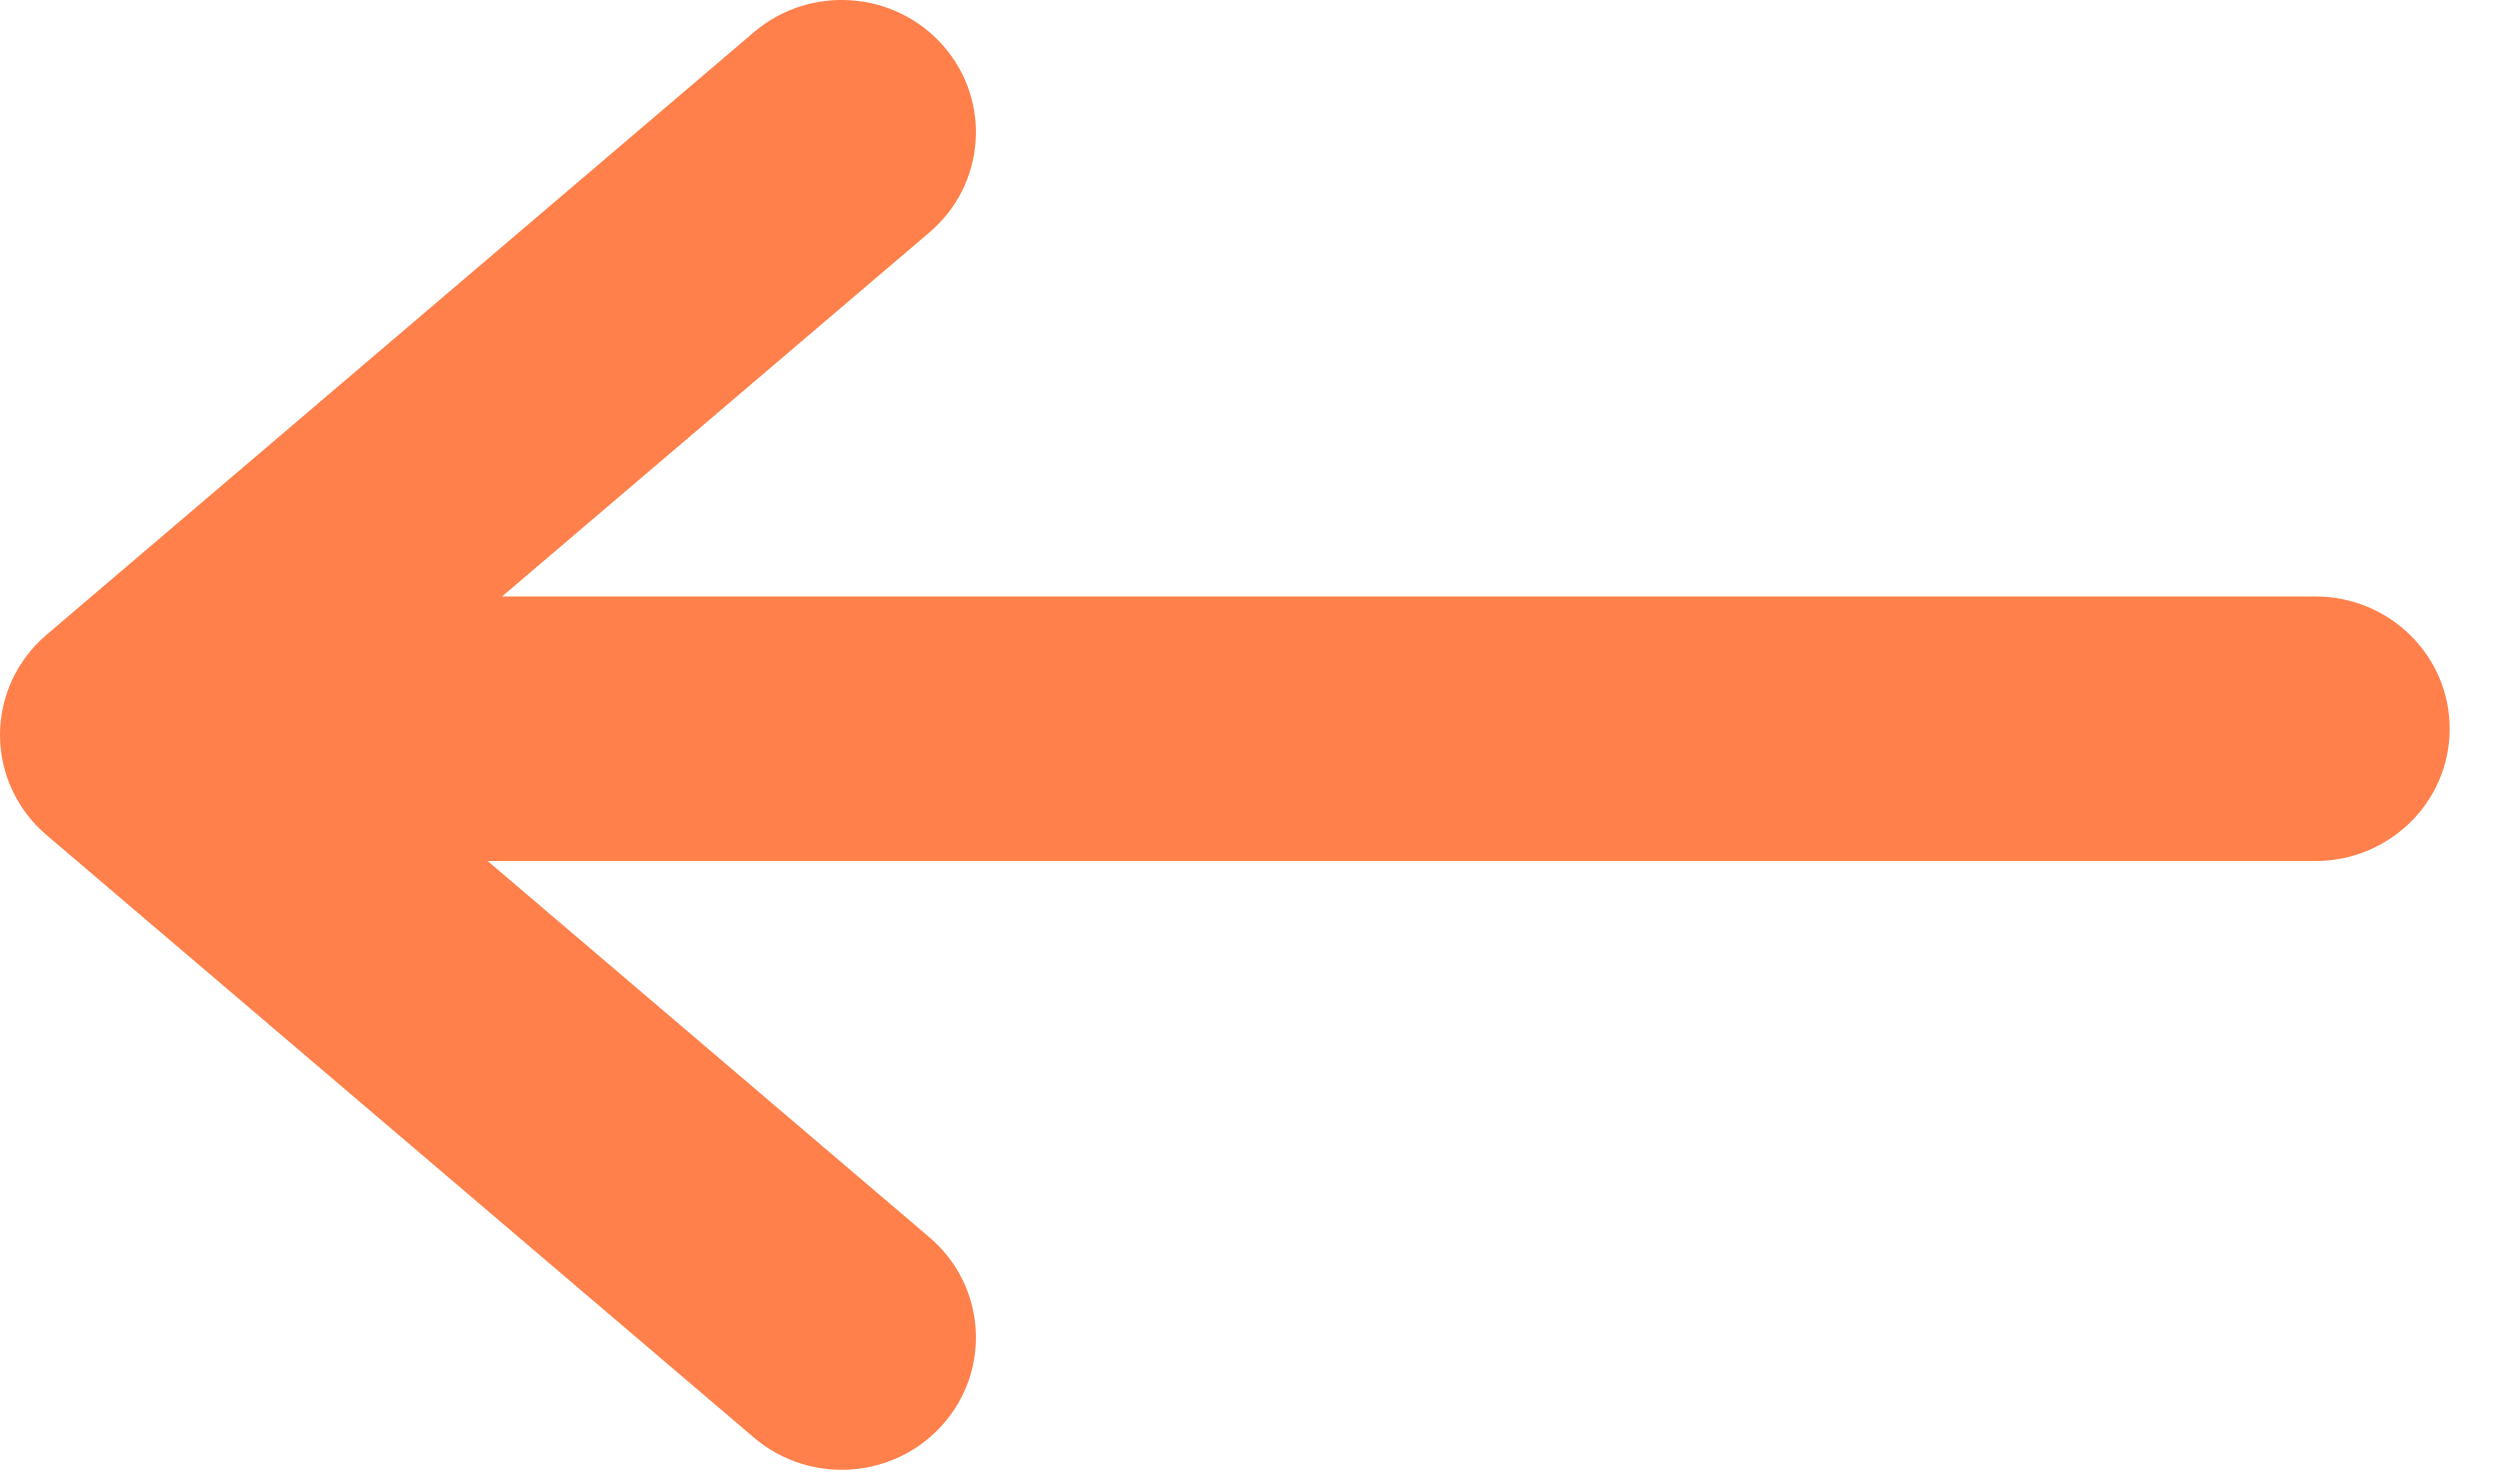
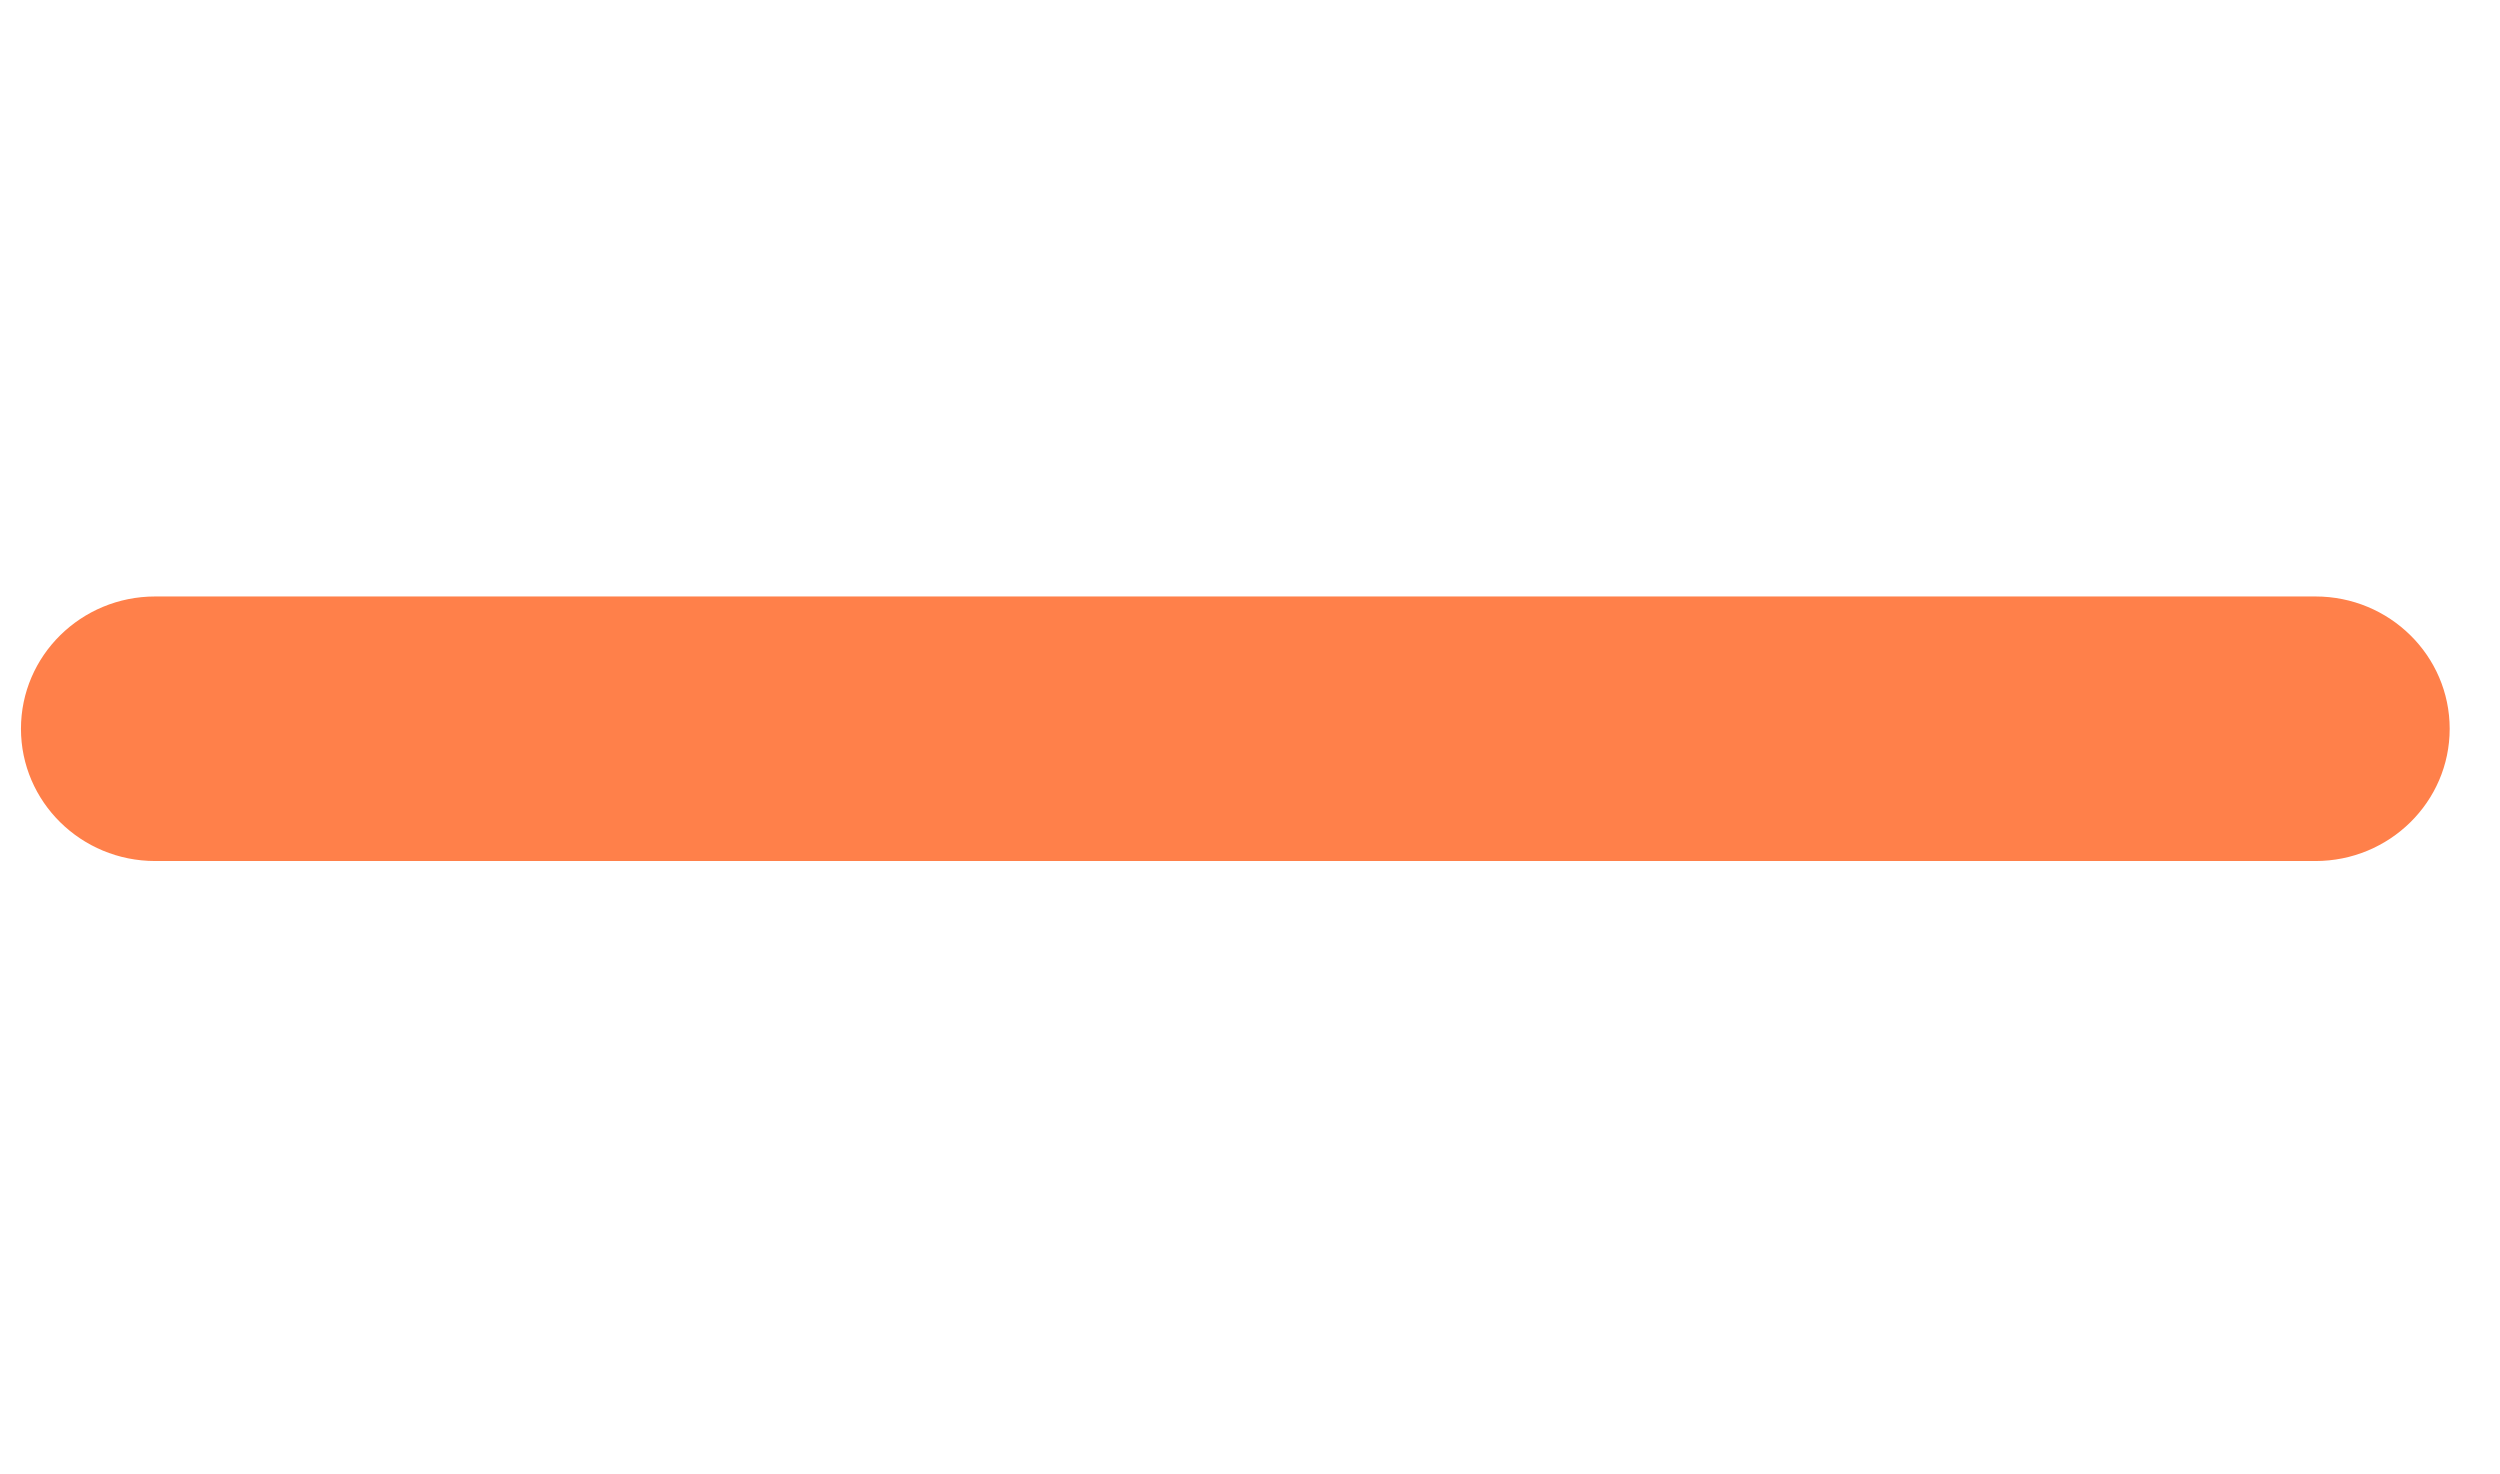
<svg xmlns="http://www.w3.org/2000/svg" width="39" height="23" viewBox="0 0 39 23" fill="none">
-   <path fill-rule="evenodd" clip-rule="evenodd" d="M2.421 13.432L36.121 13.432C37.277 13.432 38.215 12.508 38.215 11.369C38.215 10.229 37.277 9.305 36.121 9.305L2.421 9.305C1.264 9.305 0.327 10.229 0.327 11.369C0.327 12.508 1.264 13.432 2.421 13.432Z" fill="#FF804A" />
-   <path fill-rule="evenodd" clip-rule="evenodd" d="M14.715 0.714C13.959 -0.148 12.636 -0.243 11.761 0.502L0.725 9.903C0.265 10.295 0 10.865 0 11.464C0 12.064 0.265 12.634 0.725 13.026L11.761 22.426C12.636 23.172 13.959 23.077 14.715 22.214C15.471 21.352 15.375 20.048 14.5 19.303L5.297 11.464L14.5 3.625C15.375 2.88 15.471 1.577 14.715 0.714Z" fill="#FF804A" />
+   <path fill-rule="evenodd" clip-rule="evenodd" d="M2.421 13.432L36.121 13.432C37.277 13.432 38.215 12.508 38.215 11.369C38.215 10.229 37.277 9.305 36.121 9.305L2.421 9.305C1.264 9.305 0.327 10.229 0.327 11.369C0.327 12.508 1.264 13.432 2.421 13.432" fill="#FF804A" />
</svg>